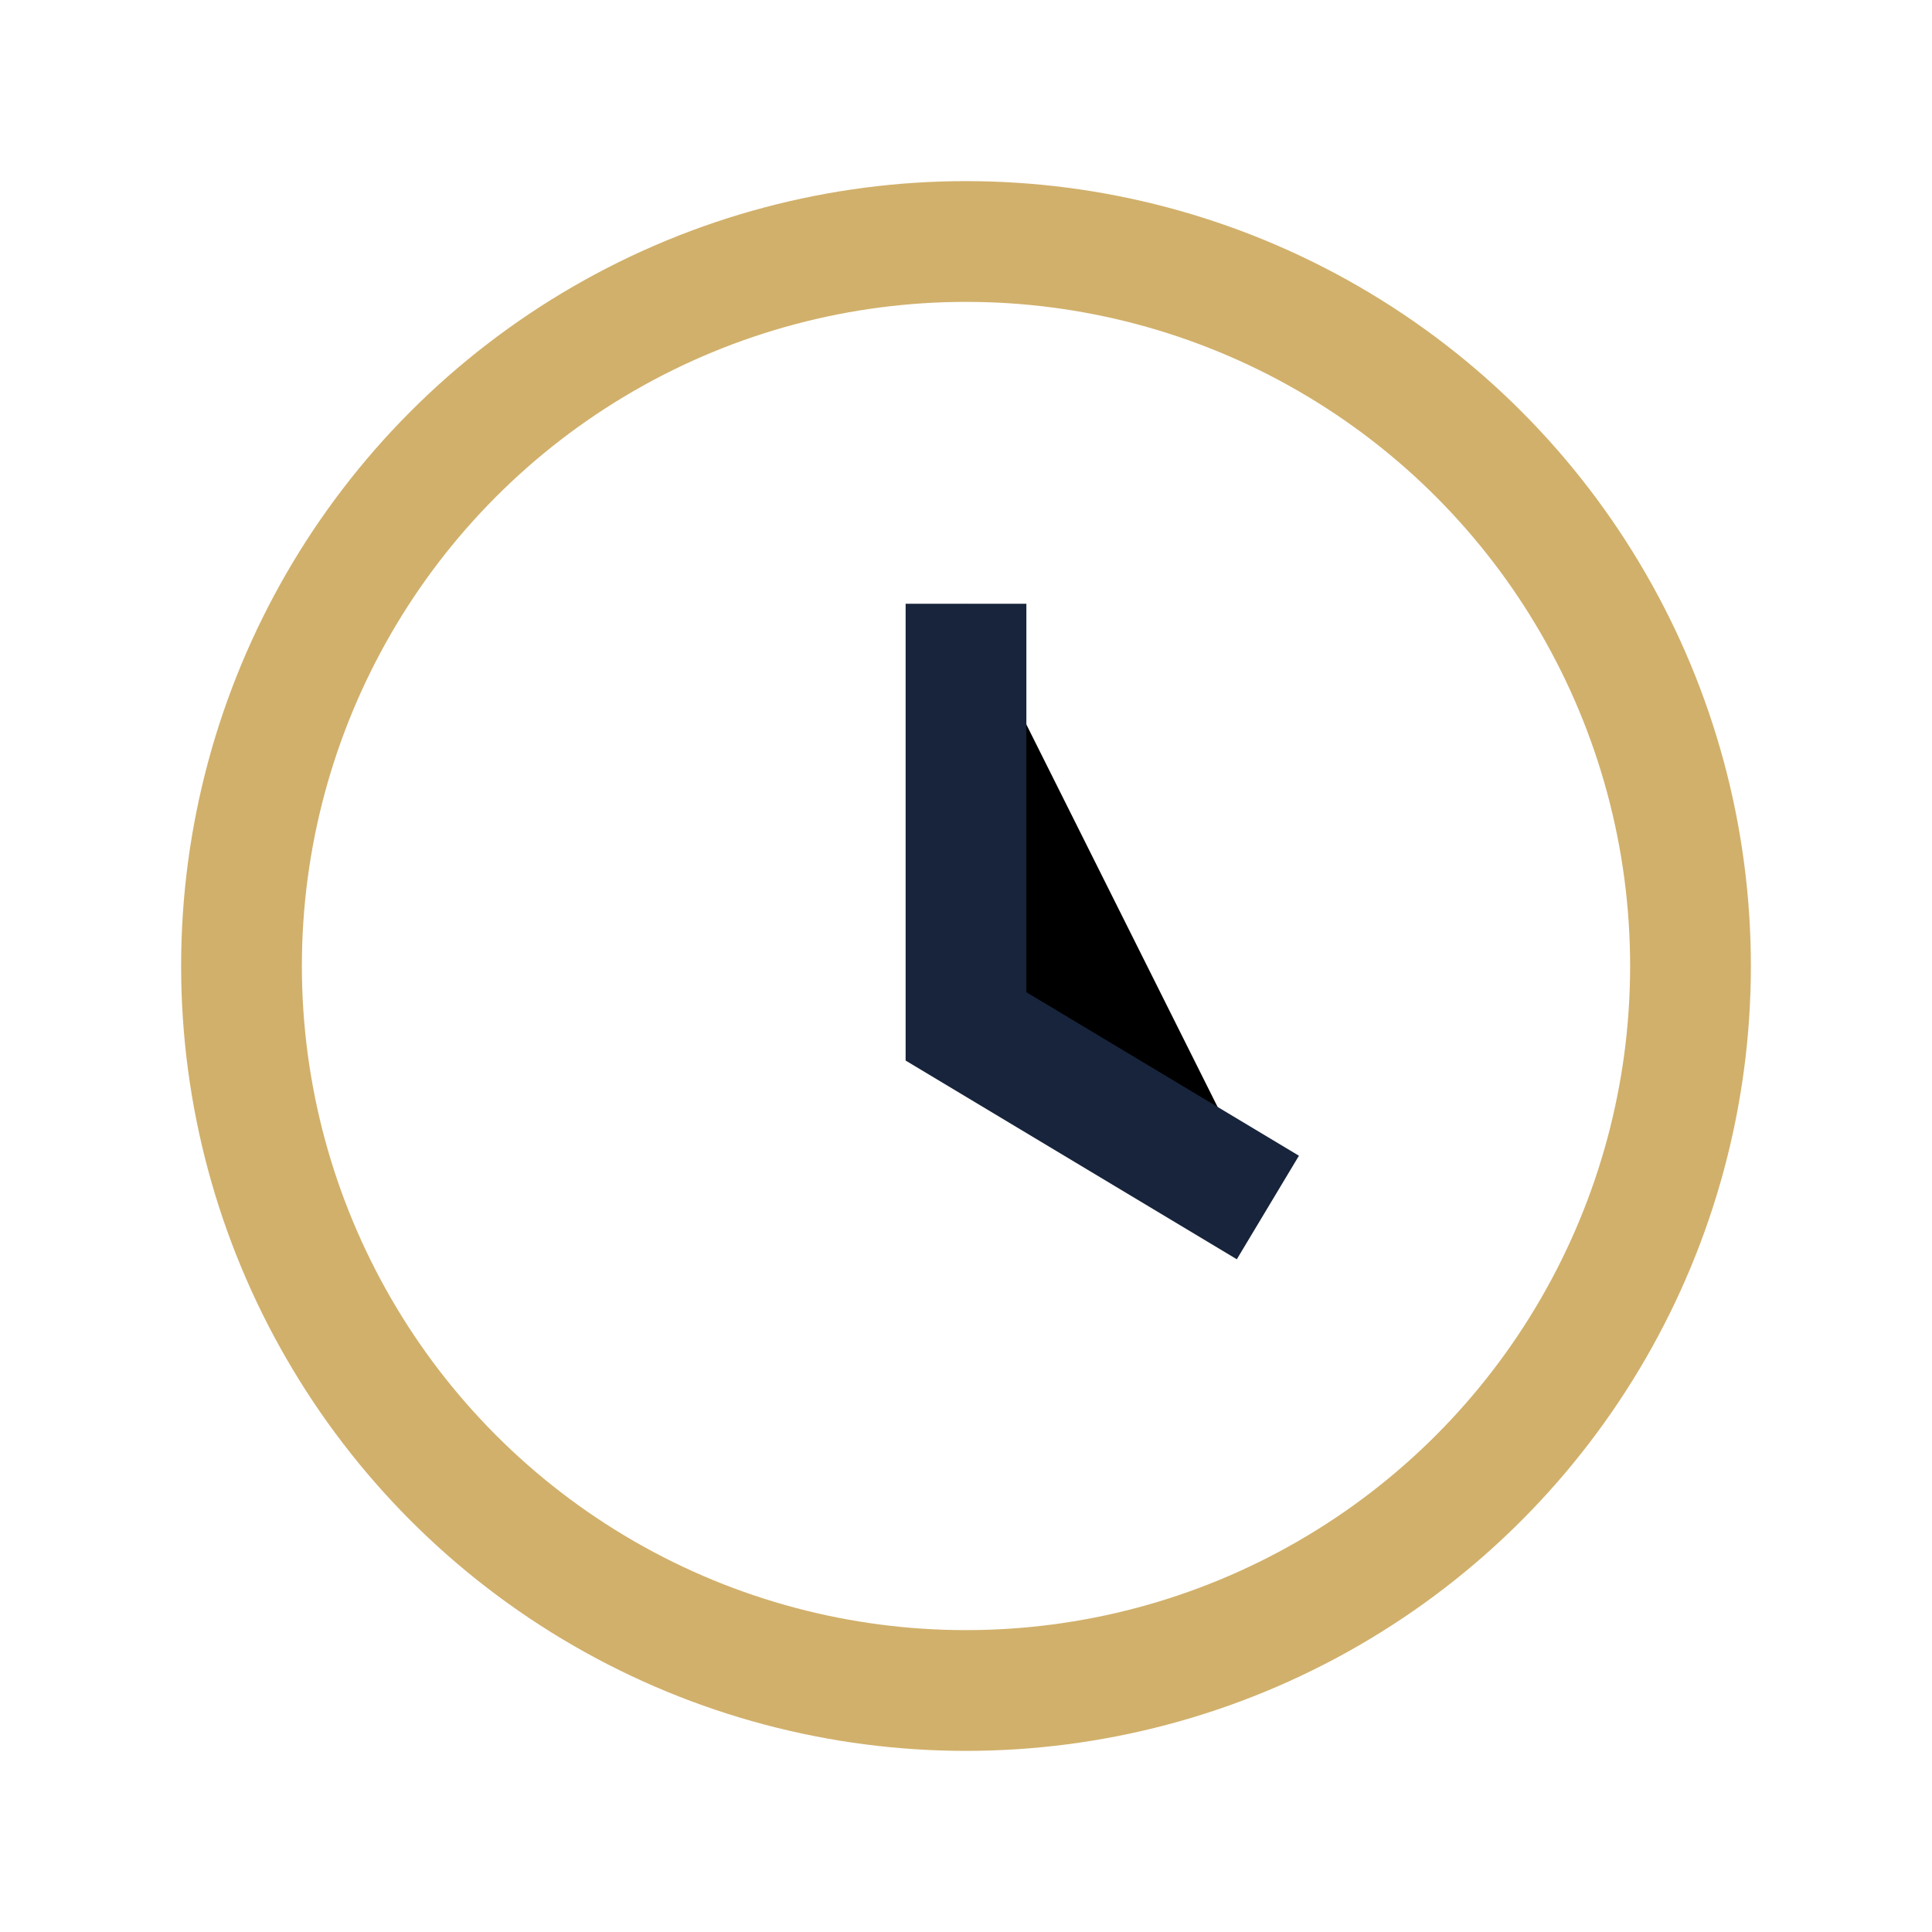
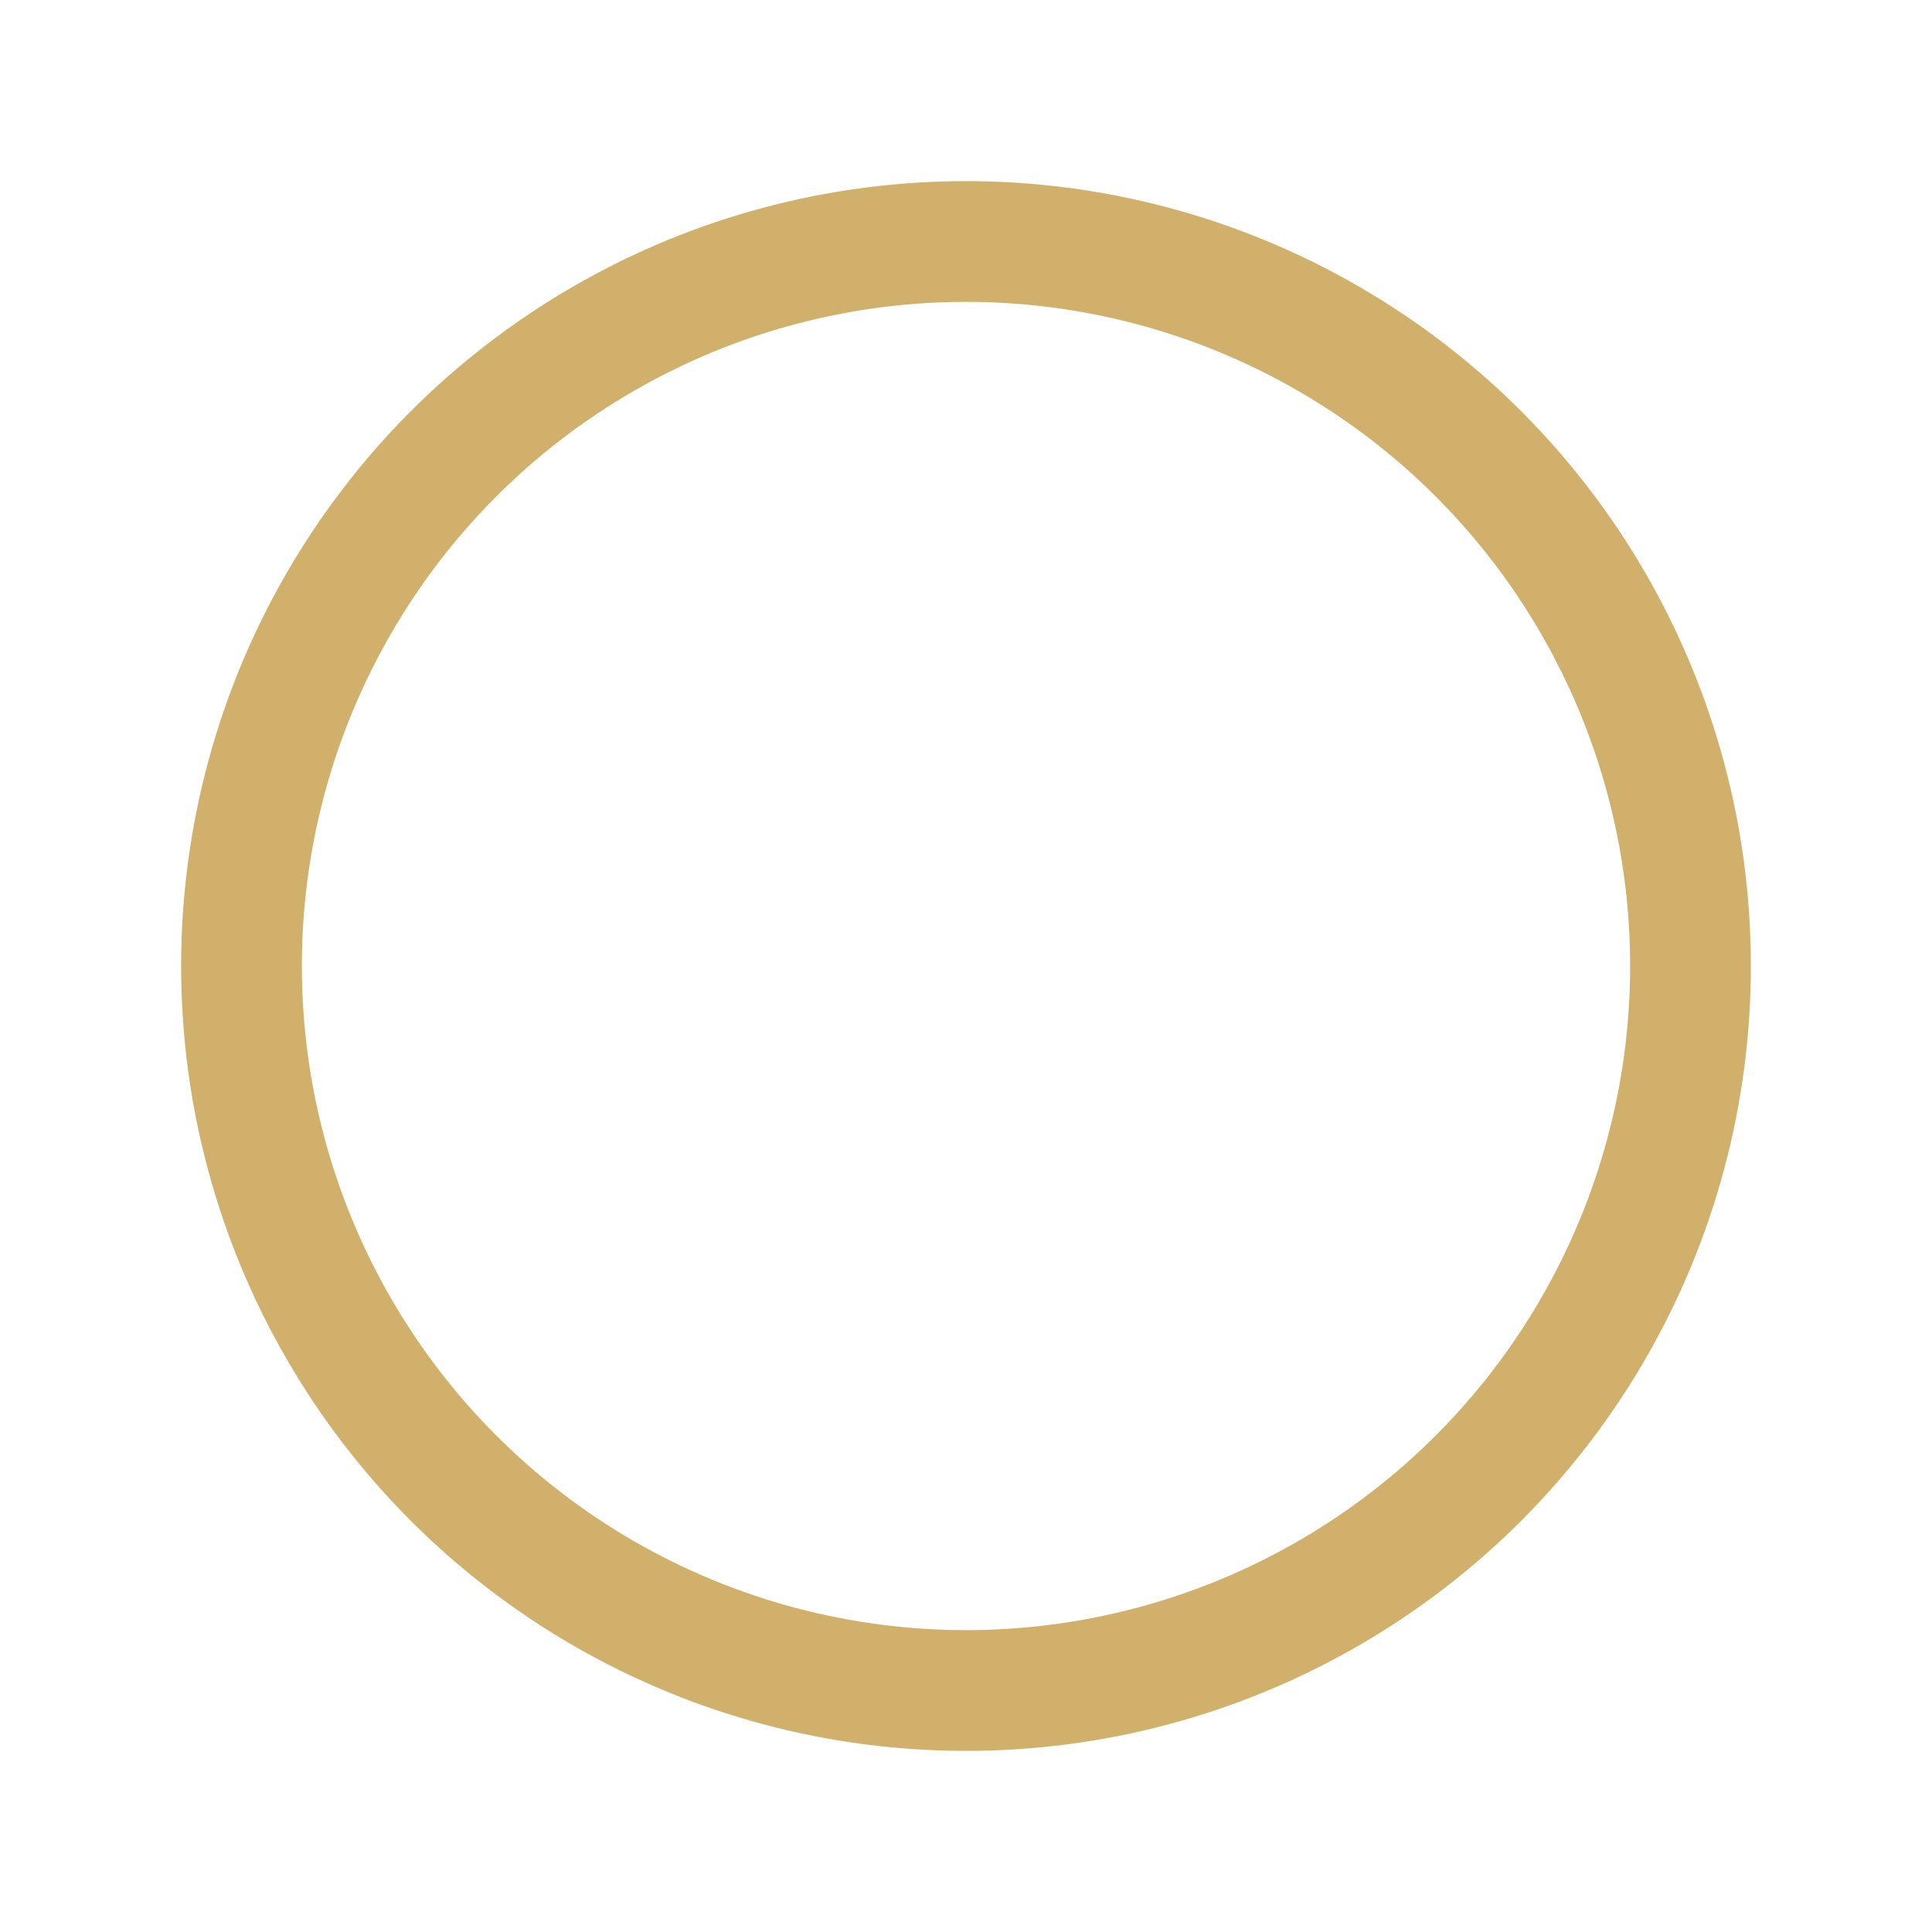
<svg xmlns="http://www.w3.org/2000/svg" width="32" height="32" viewBox="0 0 32 32">
  <circle cx="16" cy="16" r="12" fill="none" stroke="#D1B06B" stroke-width="2" />
-   <path d="M16 10v7l5 3" stroke="#17243B" stroke-width="2" />
</svg>